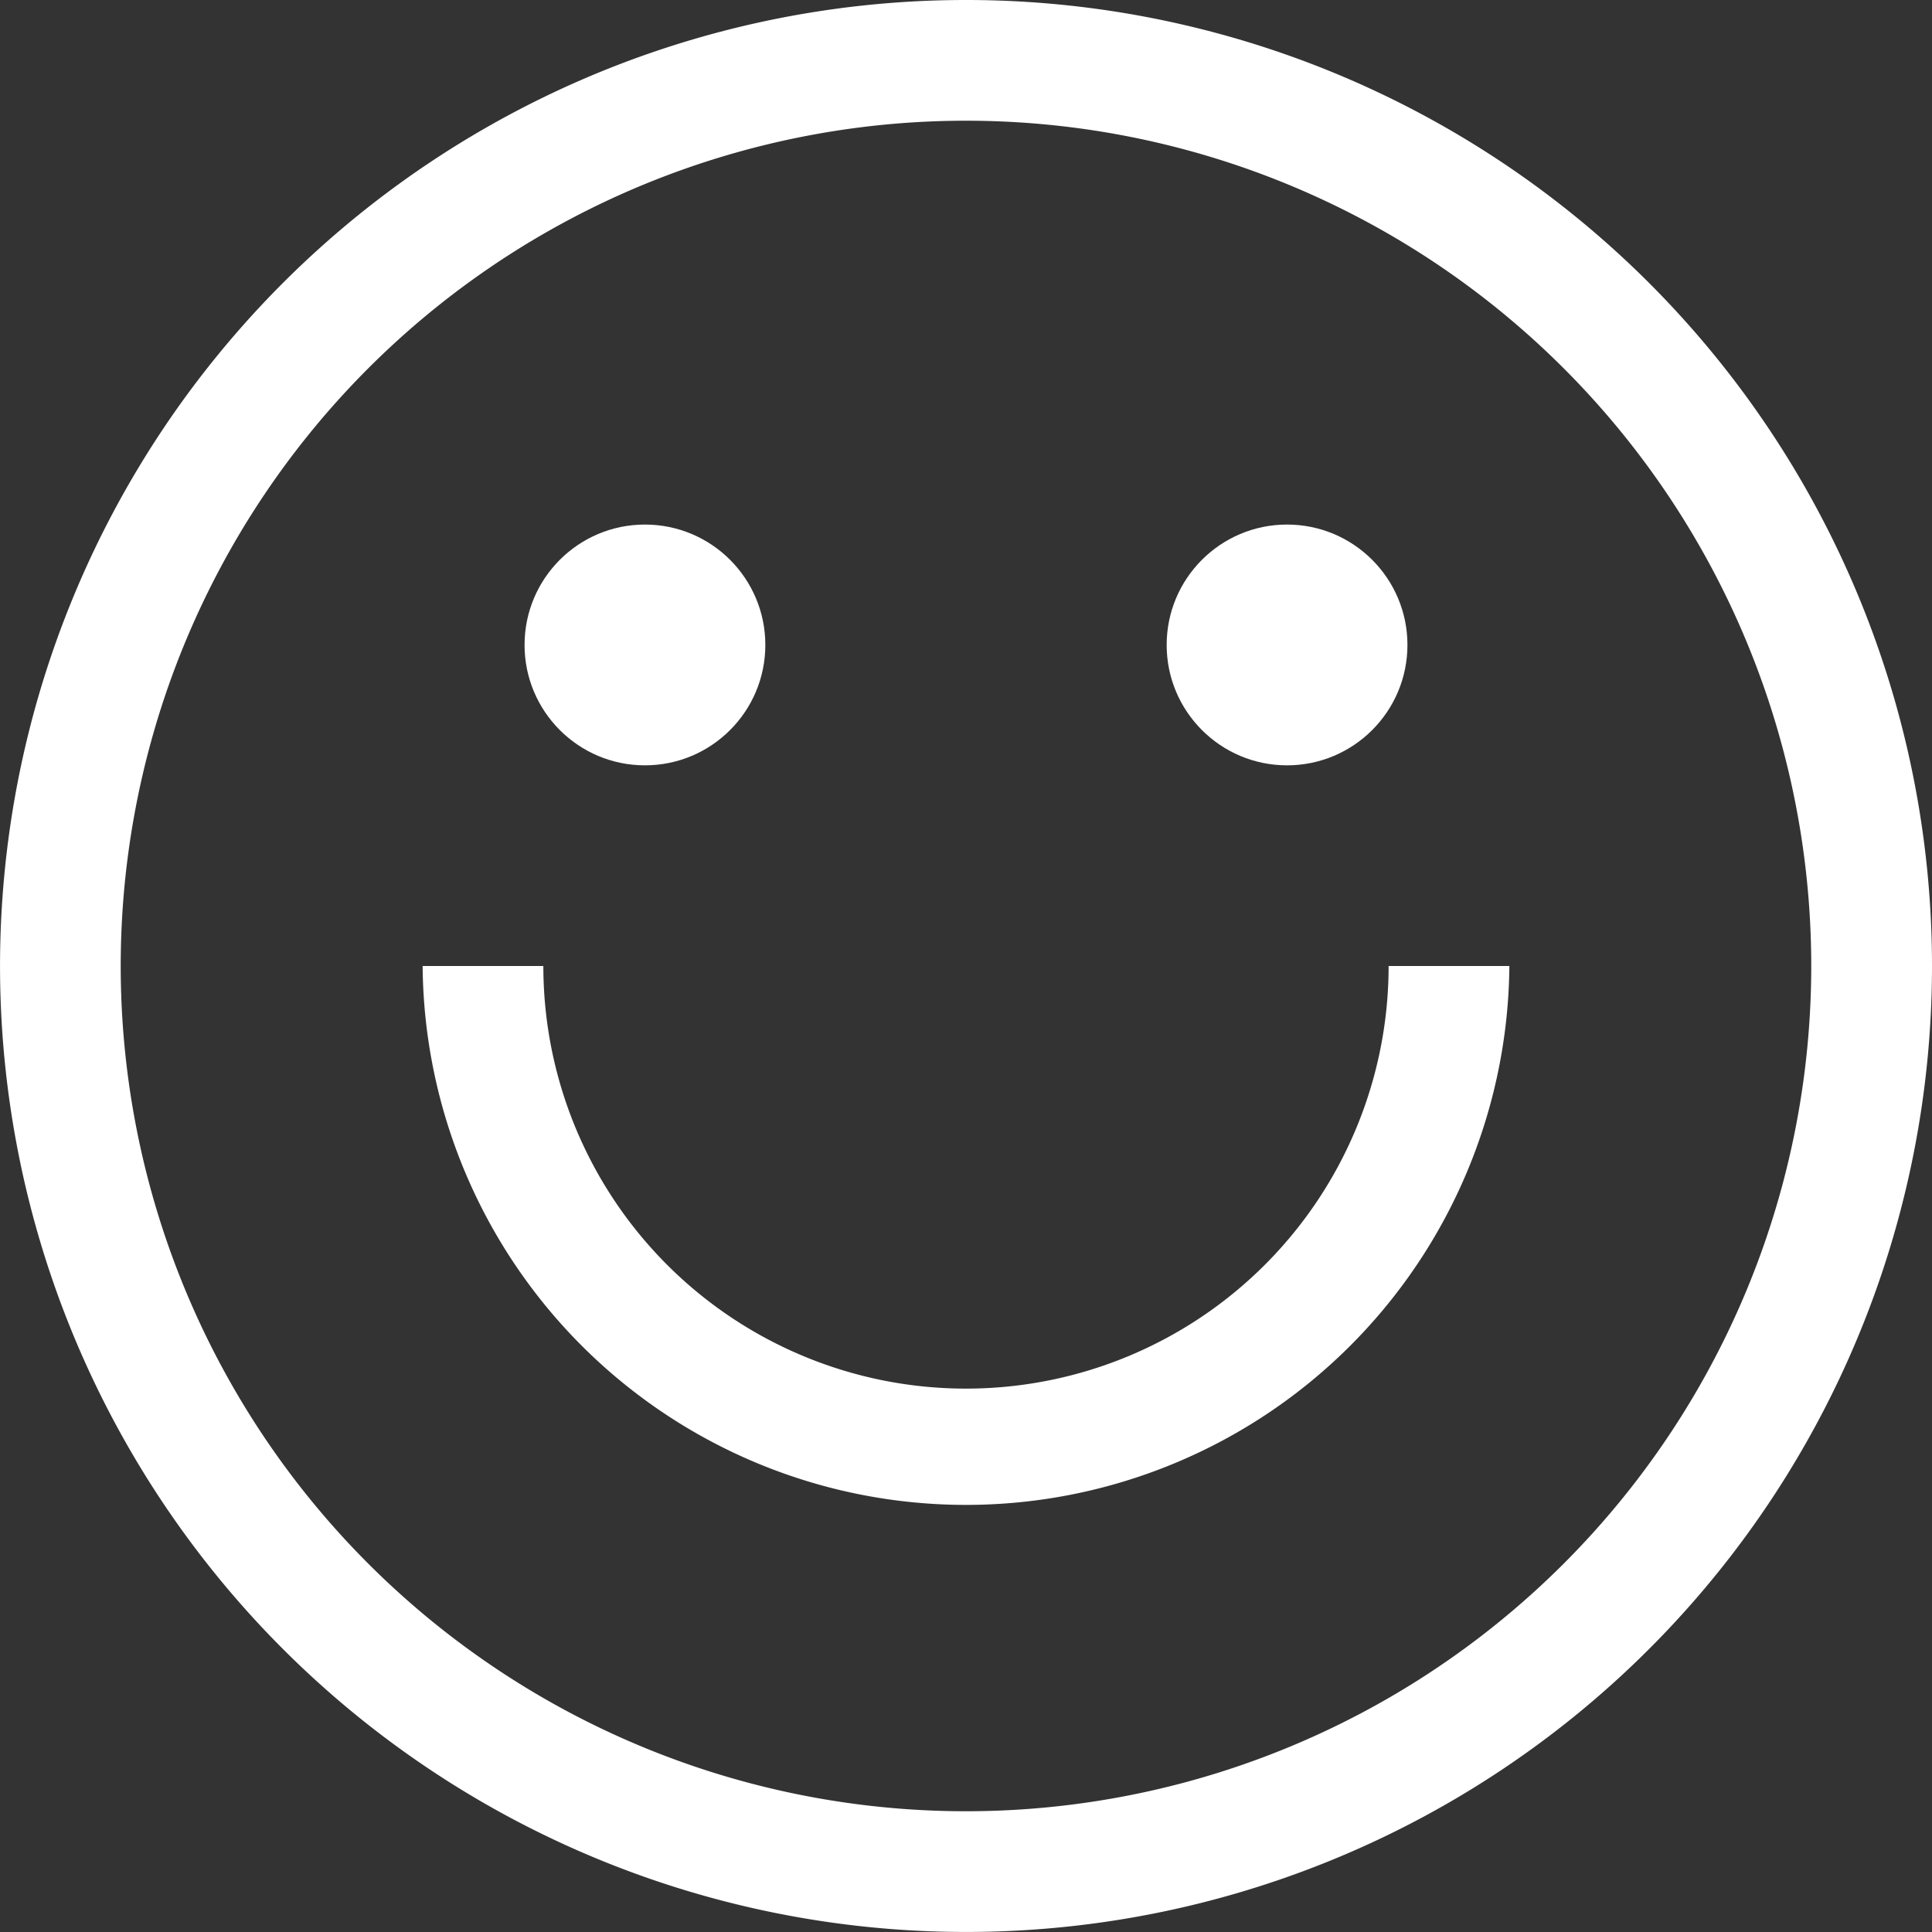
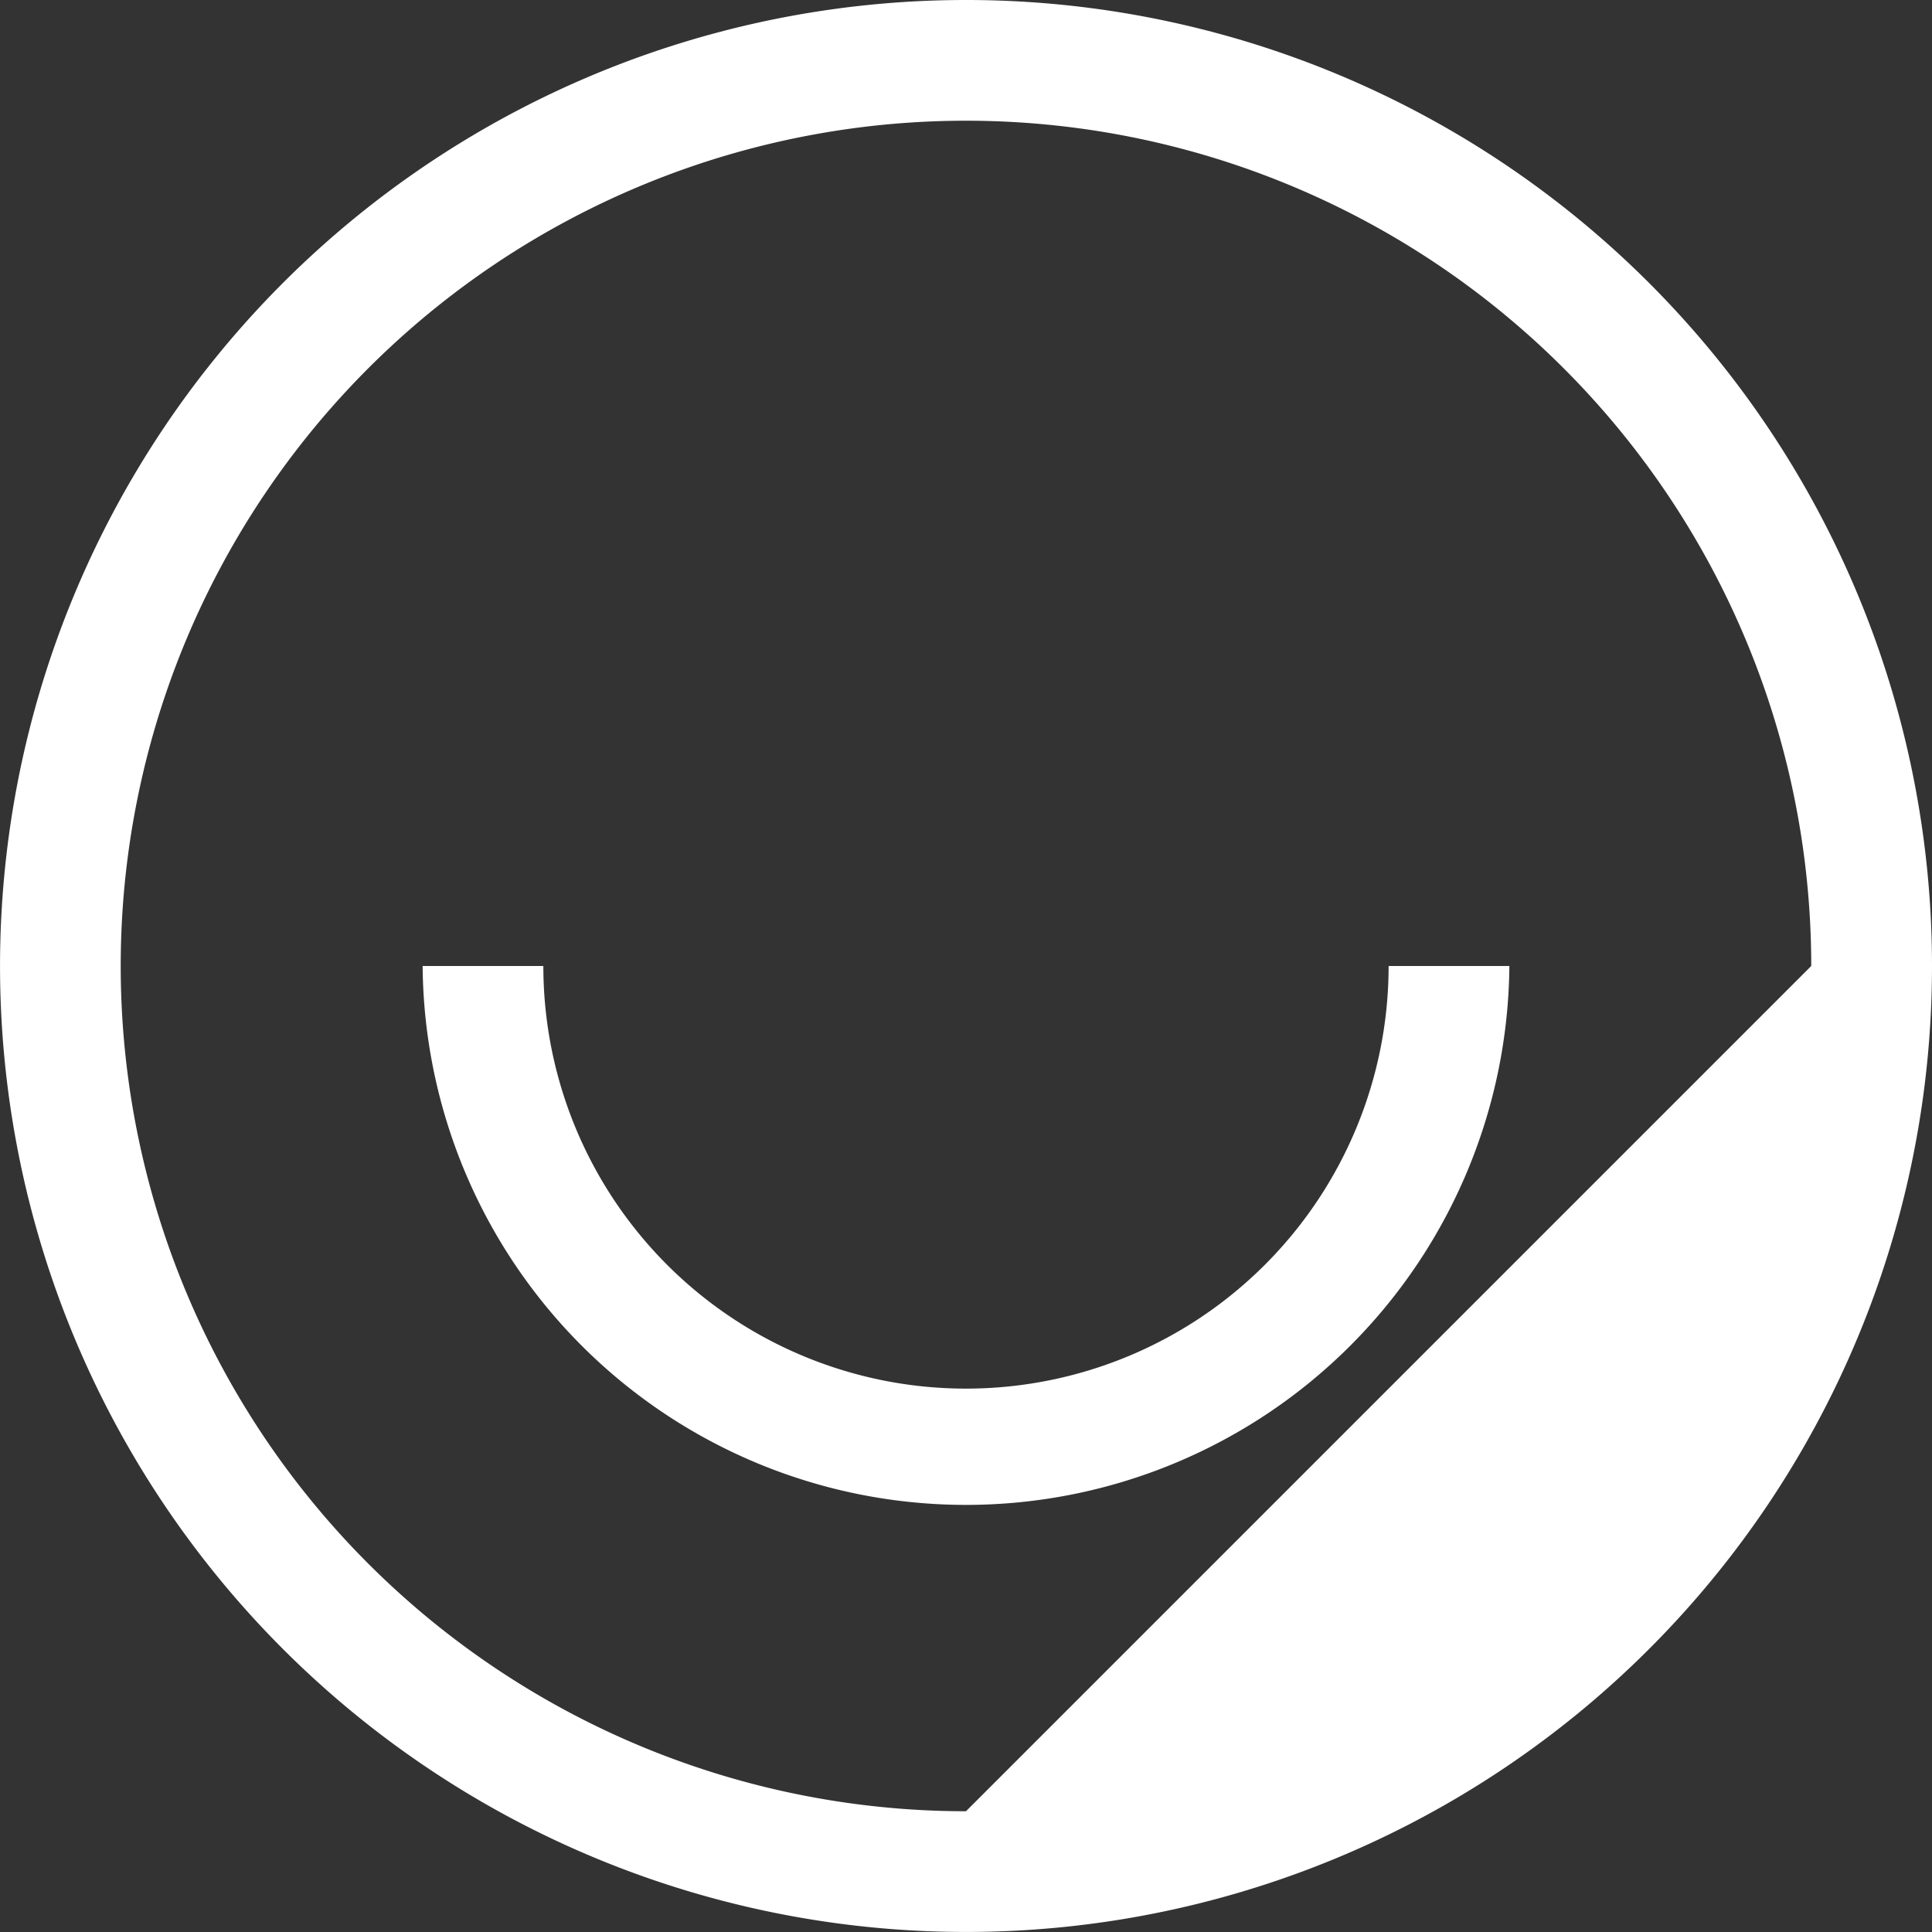
<svg xmlns="http://www.w3.org/2000/svg" id="emoticons" width="52.525" height="52.525" viewBox="0 0 52.525 52.525">
  <rect x="0" y="0" width="52.525" height="52.525" fill="#333333" stroke="none" />
  <g id="Group_3101" data-name="Group 3101">
    <g id="Group_3100" data-name="Group 3100">
-       <path id="Path_7061" data-name="Path 7061" d="M26.262,0A26.262,26.262,0,1,0,52.525,26.262,26.262,26.262,0,0,0,26.262,0Zm0,49.242a22.98,22.98,0,1,1,22.98-22.98A22.98,22.98,0,0,1,26.262,49.242Z" fill="#fff" />
+       <path id="Path_7061" data-name="Path 7061" d="M26.262,0A26.262,26.262,0,1,0,52.525,26.262,26.262,26.262,0,0,0,26.262,0Zm0,49.242a22.98,22.98,0,1,1,22.98-22.98Z" fill="#fff" />
    </g>
  </g>
  <g id="Group_3103" data-name="Group 3103" transform="translate(14.261 14.261)">
    <g id="Group_3102" data-name="Group 3102" transform="translate(0 0)">
-       <circle id="Ellipse_262" data-name="Ellipse 262" cx="3.273" cy="3.273" r="3.273" fill="#fff" />
-     </g>
+       </g>
  </g>
  <g id="Group_3105" data-name="Group 3105" transform="translate(31.718 14.261)">
    <g id="Group_3104" data-name="Group 3104" transform="translate(0 0)">
-       <circle id="Ellipse_263" data-name="Ellipse 263" cx="3.273" cy="3.273" r="3.273" fill="#fff" />
-     </g>
+       </g>
  </g>
  <g id="Group_3107" data-name="Group 3107" transform="translate(11.49 26.262)">
    <g id="Group_3106" data-name="Group 3106">
      <path id="Path_7062" data-name="Path 7062" d="M138.262,256a11.49,11.49,0,1,1-22.98,0H112a14.773,14.773,0,0,0,29.545,0Z" transform="translate(-112 -256)" fill="#fff" />
    </g>
  </g>
</svg>